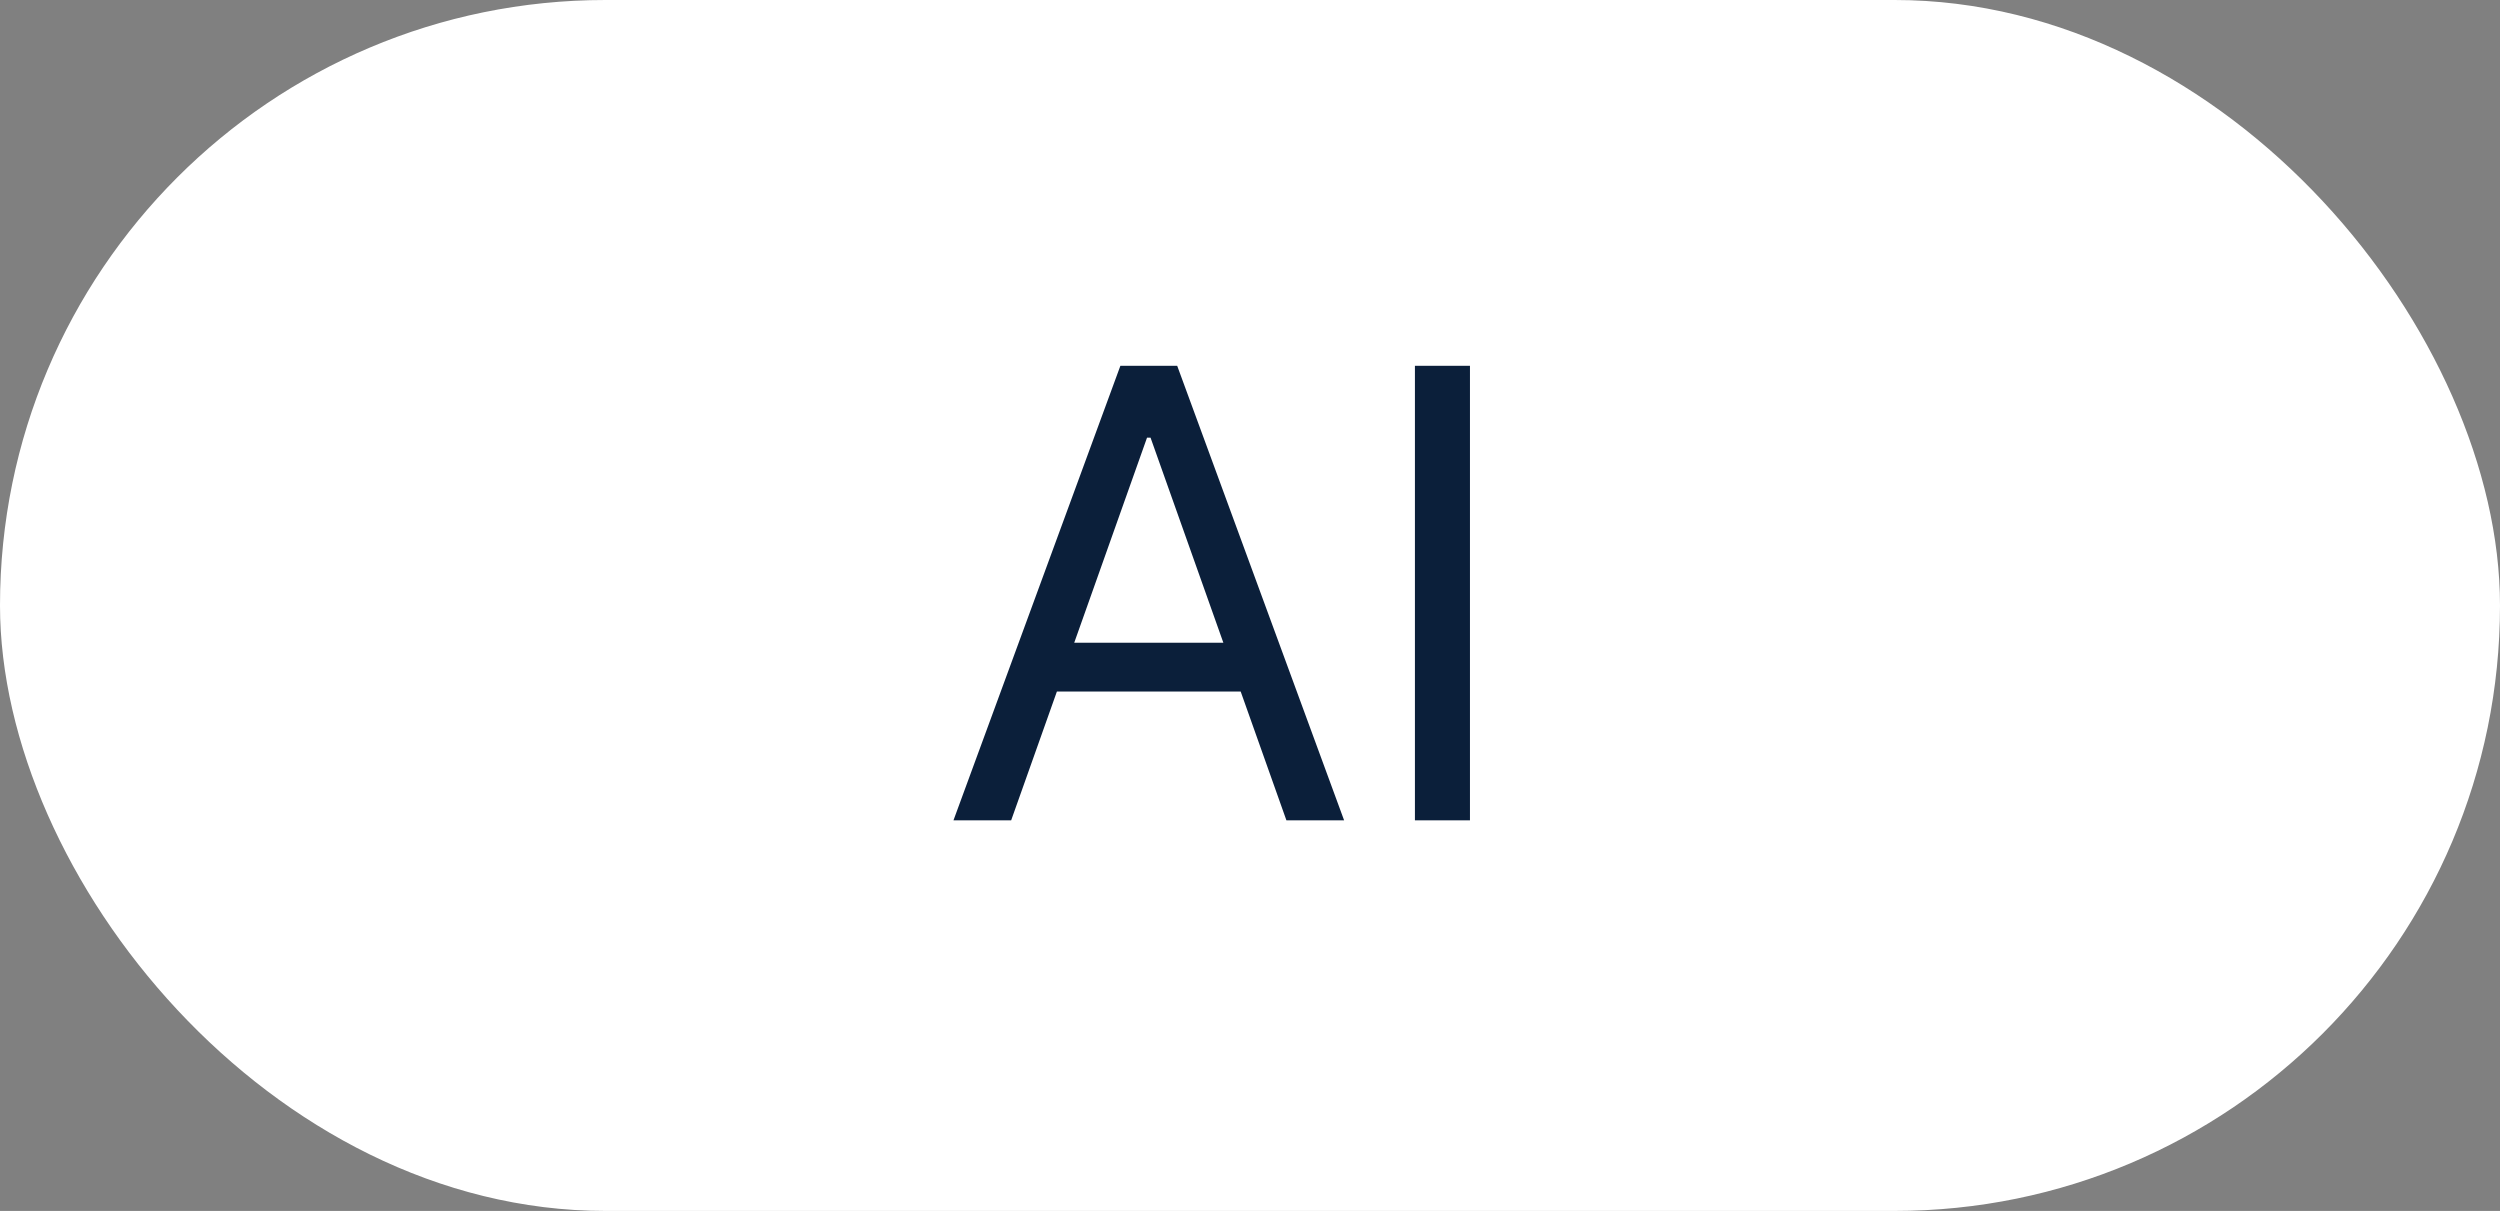
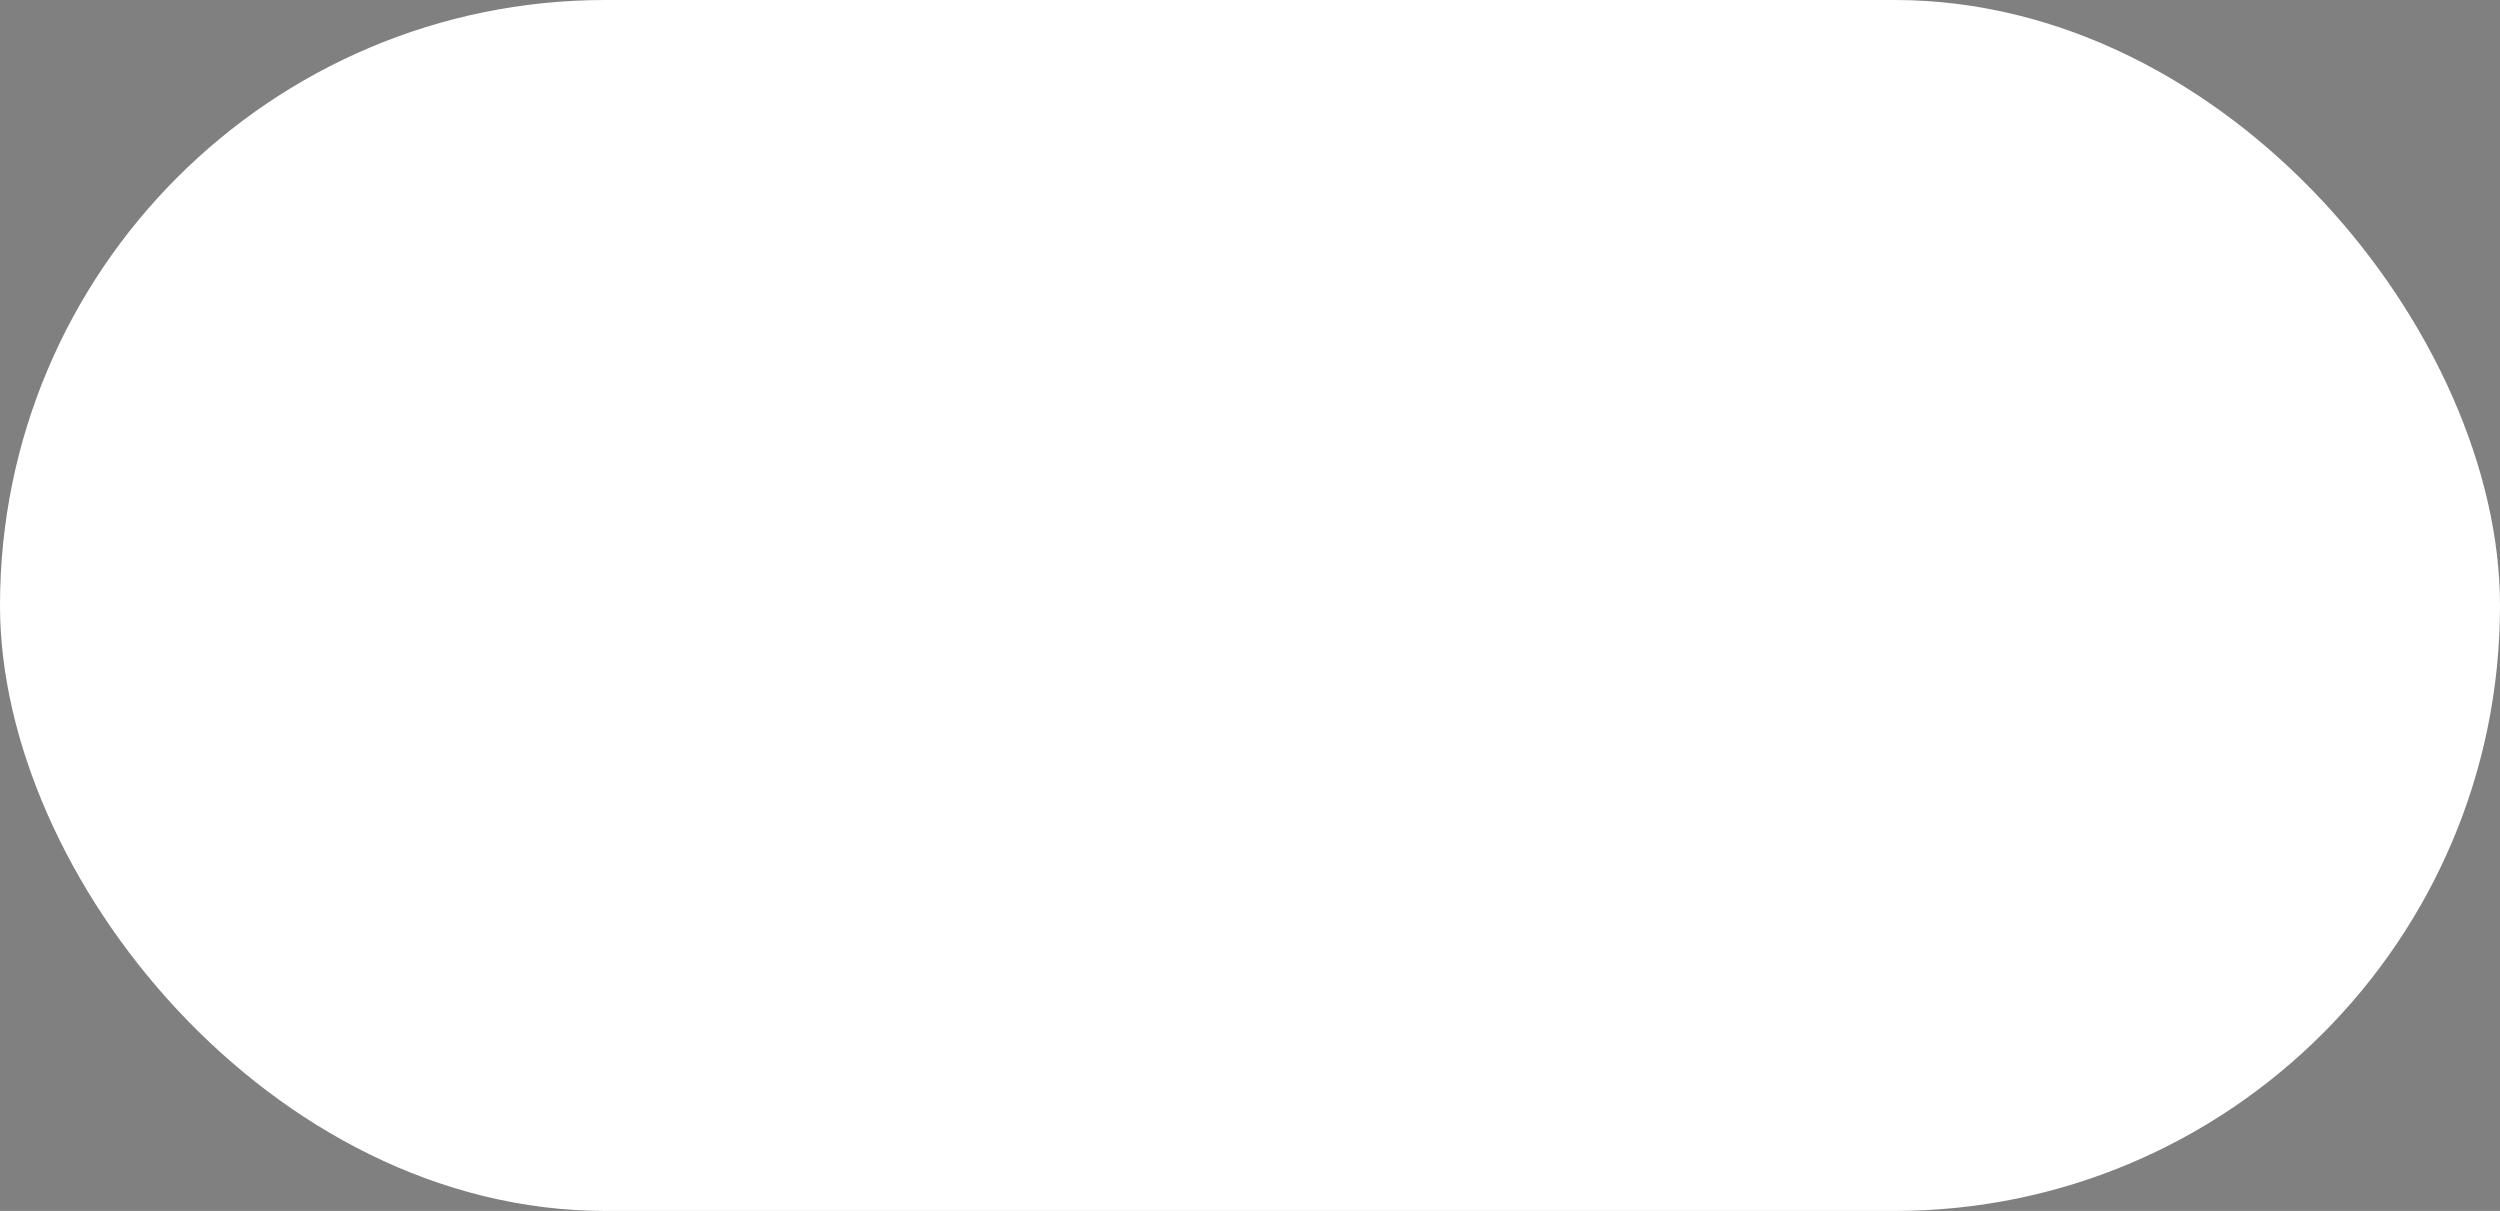
<svg xmlns="http://www.w3.org/2000/svg" width="64" height="31" viewBox="0 0 64 31" fill="none">
  <rect x="0" y="0" width="64" height="31" fill="#808080" stroke="none" />
  <g data-figma-bg-blur-radius="4">
    <rect width="64" height="31" rx="15.5" fill="white" />
-     <path d="M25.886 21H24.409L28.682 9.364H30.136L34.409 21H32.932L29.454 11.204H29.364L25.886 21ZM26.432 16.454H32.386V17.704H26.432V16.454ZM37.631 9.364V21H36.222V9.364H37.631Z" fill="#0B1F3A" />
  </g>
  <defs>
    <clipPath id="bgblur_0_68_415_clip_path" transform="translate(4 4)">
-       <rect width="64" height="31" rx="15.5" />
-     </clipPath>
+       </clipPath>
  </defs>
</svg>